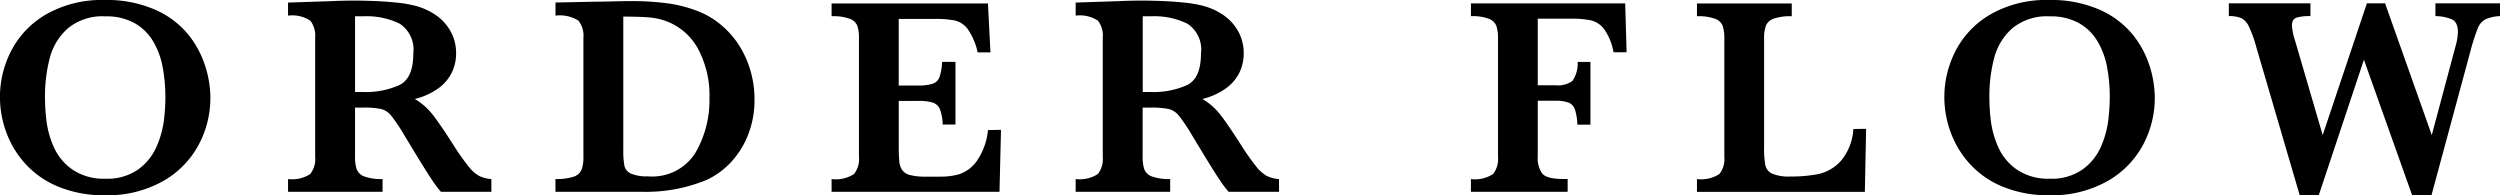
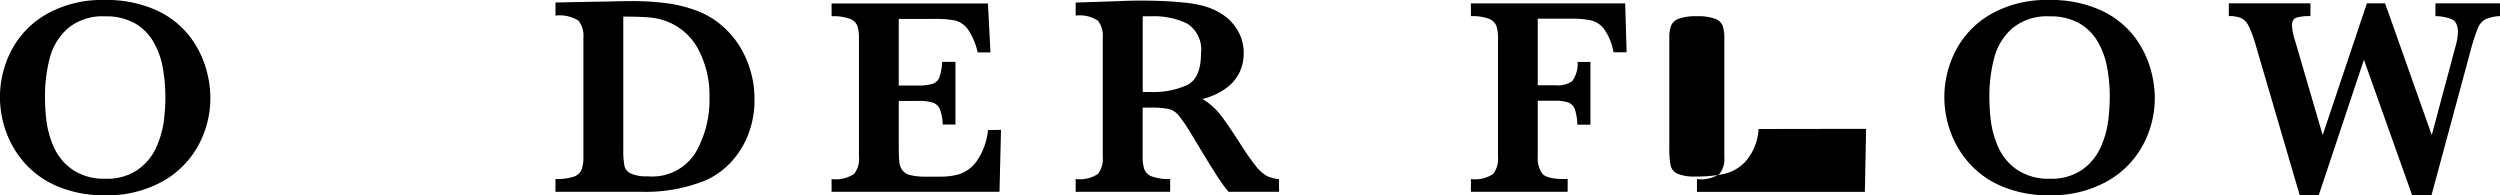
<svg xmlns="http://www.w3.org/2000/svg" width="174.583" height="13.637" viewBox="0 0 174.583 13.637">
  <g id="グループ_1844" data-name="グループ 1844" transform="translate(-1137.008 -156.74)">
    <g id="グループ_1843" data-name="グループ 1843" transform="translate(1137.008 156.74)">
      <path id="パス_3582" data-name="パス 3582" d="M1151.7,163.553a6.926,6.926,0,0,1-.855,3.363,6.361,6.361,0,0,1-2.528,2.515,7.917,7.917,0,0,1-3.955.945,8.342,8.342,0,0,1-3.281-.6,6.355,6.355,0,0,1-2.314-1.611,6.728,6.728,0,0,1-1.331-2.213,7.138,7.138,0,0,1-.431-2.418,7,7,0,0,1,.825-3.319,6.248,6.248,0,0,1,2.485-2.52,7.838,7.838,0,0,1,3.969-.955,8.439,8.439,0,0,1,3.582.688,6.207,6.207,0,0,1,2.3,1.738,6.811,6.811,0,0,1,1.179,2.2A7.45,7.45,0,0,1,1151.7,163.553Zm-3.145-.039a11.1,11.1,0,0,0-.19-2.1,5.489,5.489,0,0,0-.665-1.79,3.488,3.488,0,0,0-1.3-1.271,4.047,4.047,0,0,0-2.037-.471,3.793,3.793,0,0,0-2.607.83,4.139,4.139,0,0,0-1.271,2.076,10.47,10.47,0,0,0-.335,2.723,13.949,13.949,0,0,0,.107,1.7,6.424,6.424,0,0,0,.514,1.81,3.755,3.755,0,0,0,1.3,1.563,3.893,3.893,0,0,0,2.31.636,3.726,3.726,0,0,0,2.286-.656,3.849,3.849,0,0,0,1.281-1.6,6.641,6.641,0,0,0,.506-1.81A14.235,14.235,0,0,0,1148.559,163.515Z" transform="translate(-1137.008 -156.74)" />
-       <path id="パス_3583" data-name="パス 3583" d="M1167.4,170.127h-3.524a6.4,6.4,0,0,1-.481-.621q-.285-.408-.626-.957l-.563-.907-.893-1.476a12.379,12.379,0,0,0-.907-1.353,1.345,1.345,0,0,0-.7-.466,5.98,5.98,0,0,0-1.334-.1h-.495v3.435a2.659,2.659,0,0,0,.117.873.881.881,0,0,0,.548.506,3.522,3.522,0,0,0,1.257.174v.893h-6.6v-.893a2.316,2.316,0,0,0,1.548-.349,1.688,1.688,0,0,0,.345-1.2v-8.308a1.722,1.722,0,0,0-.336-1.2,2.289,2.289,0,0,0-1.558-.354v-.913l3.048-.1q.35-.019.8-.029c.3-.006.582-.01.84-.01q.3,0,1,.02.982.028,1.835.116a8.671,8.671,0,0,1,1.349.224,4.584,4.584,0,0,1,1.383.611,3.358,3.358,0,0,1,1.067,1.126,3.125,3.125,0,0,1,.414,1.621,3.038,3.038,0,0,1-.287,1.281,2.943,2.943,0,0,1-.922,1.107,4.8,4.8,0,0,1-1.675.767,4.4,4.4,0,0,1,1.2,1.034q.5.617,1.553,2.266a16.094,16.094,0,0,0,1.009,1.423,2.494,2.494,0,0,0,.733.65,2.357,2.357,0,0,0,.85.219Zm-5.456-9.657a2.152,2.152,0,0,0-.955-2.087,5.269,5.269,0,0,0-2.5-.514c-.142,0-.253,0-.335,0s-.173,0-.276,0v5.289h.611a5.687,5.687,0,0,0,2.46-.475Q1161.947,162.217,1161.945,160.47Z" transform="translate(-1133.083 -156.732)" />
      <path id="パス_3584" data-name="パス 3584" d="M1182.128,163.655a6.555,6.555,0,0,1-.486,2.577,5.928,5.928,0,0,1-1.251,1.917,5.454,5.454,0,0,1-1.641,1.155,11.151,11.151,0,0,1-4.514.815h-6.007v-.893a3.779,3.779,0,0,0,1.261-.16.894.894,0,0,0,.558-.48,2.479,2.479,0,0,0,.132-.913v-8.308a1.676,1.676,0,0,0-.349-1.2,2.439,2.439,0,0,0-1.6-.349V156.9l2.824-.058c.1,0,.491,0,1.184-.019s1.093-.02,1.2-.02a18.35,18.35,0,0,1,2.752.175,9.091,9.091,0,0,1,2.072.563,5.7,5.7,0,0,1,1.592.975,6.2,6.2,0,0,1,1.228,1.428,6.792,6.792,0,0,1,.771,1.742A7.062,7.062,0,0,1,1182.128,163.655Zm-3.145-.058a6.894,6.894,0,0,0-.782-3.432,4.193,4.193,0,0,0-2.121-1.917,4.482,4.482,0,0,0-1.237-.3q-.656-.063-1.878-.063v9.251a6.093,6.093,0,0,0,.078,1.159.79.79,0,0,0,.456.553,2.744,2.744,0,0,0,1.174.19,3.557,3.557,0,0,0,3.335-1.65A7.323,7.323,0,0,0,1178.984,163.6Z" transform="translate(-1129.439 -156.725)" />
      <path id="パス_3585" data-name="パス 3585" d="M1195.58,165.761l-.105,4.329h-11.726V169.2a2.362,2.362,0,0,0,1.563-.349,1.675,1.675,0,0,0,.349-1.2v-8.27a2.731,2.731,0,0,0-.112-.878.878.878,0,0,0-.524-.494,3.366,3.366,0,0,0-1.276-.18v-.893h10.92l.175,3.417h-.893a4.538,4.538,0,0,0-.694-1.625,1.6,1.6,0,0,0-.883-.6,7.215,7.215,0,0,0-1.47-.112h-2.466v4.65h1.341a3.262,3.262,0,0,0,1.029-.122.777.777,0,0,0,.476-.461,3.767,3.767,0,0,0,.184-1.068h.932v4.378h-.893a3.165,3.165,0,0,0-.194-1.072.815.815,0,0,0-.491-.461,3.309,3.309,0,0,0-1.024-.117h-1.359v3.1q0,.777.04,1.136a1.233,1.233,0,0,0,.209.6.968.968,0,0,0,.553.344,4.313,4.313,0,0,0,1.092.107h1.057a4.717,4.717,0,0,0,1.277-.17,2.481,2.481,0,0,0,1.189-.873,4.578,4.578,0,0,0,.815-2.208Z" transform="translate(-1125.677 -156.695)" />
      <path id="パス_3586" data-name="パス 3586" d="M1211.672,170.127h-3.523a6.419,6.419,0,0,1-.48-.621q-.287-.408-.626-.957c-.228-.364-.414-.667-.563-.907l-.893-1.476a12.15,12.15,0,0,0-.908-1.353,1.341,1.341,0,0,0-.7-.466,5.986,5.986,0,0,0-1.334-.1h-.5v3.435a2.693,2.693,0,0,0,.117.873.884.884,0,0,0,.548.506,3.532,3.532,0,0,0,1.257.174v.893h-6.6v-.893a2.32,2.32,0,0,0,1.548-.349,1.694,1.694,0,0,0,.344-1.2v-8.308a1.729,1.729,0,0,0-.334-1.2,2.289,2.289,0,0,0-1.558-.354v-.913l3.048-.1q.349-.019.8-.029c.3-.006.581-.01.84-.01.2,0,.534.006,1,.02q.98.028,1.834.116a8.647,8.647,0,0,1,1.349.224,4.586,4.586,0,0,1,1.384.611,3.38,3.38,0,0,1,1.067,1.126,3.125,3.125,0,0,1,.413,1.621,3.033,3.033,0,0,1-.286,1.281,2.957,2.957,0,0,1-.923,1.107,4.791,4.791,0,0,1-1.673.767,4.379,4.379,0,0,1,1.2,1.034q.5.617,1.553,2.266a16.1,16.1,0,0,0,1.01,1.423,2.476,2.476,0,0,0,.733.65,2.342,2.342,0,0,0,.848.219Zm-5.454-9.657a2.15,2.15,0,0,0-.957-2.087,5.262,5.262,0,0,0-2.5-.514c-.142,0-.253,0-.334,0s-.174,0-.277,0v5.289h.611a5.689,5.689,0,0,0,2.461-.475Q1206.218,162.217,1206.218,160.47Z" transform="translate(-1122.35 -156.732)" />
      <path id="パス_3587" data-name="パス 3587" d="M1230.556,160.344h-.913a4.023,4.023,0,0,0-.645-1.6,1.649,1.649,0,0,0-.9-.621A6.488,6.488,0,0,0,1226.7,158h-2.349v4.65h1.234a1.726,1.726,0,0,0,1.184-.3,2.122,2.122,0,0,0,.369-1.329h.892V165.4h-.912a3.859,3.859,0,0,0-.18-1.087.78.78,0,0,0-.446-.457,2.715,2.715,0,0,0-.947-.125h-1.194v3.911a1.82,1.82,0,0,0,.316,1.175q.315.378,1.5.378h.272v.893h-6.755V169.2a2.286,2.286,0,0,0,1.548-.354,1.7,1.7,0,0,0,.344-1.2v-8.27a2.607,2.607,0,0,0-.117-.878.9.9,0,0,0-.529-.494,3.26,3.26,0,0,0-1.246-.18v-.893h10.773Z" transform="translate(-1116.965 -156.695)" />
-       <path id="パス_3588" data-name="パス 3588" d="M1244.2,165.692l-.087,4.4h-11.725V169.2a2.357,2.357,0,0,0,1.562-.349,1.67,1.67,0,0,0,.35-1.2v-8.27a2.686,2.686,0,0,0-.117-.888.887.887,0,0,0-.539-.49,3.437,3.437,0,0,0-1.256-.175v-.893h6.62v.893a3.583,3.583,0,0,0-1.247.165.92.92,0,0,0-.554.481,2.468,2.468,0,0,0-.13.907v7.571a6.544,6.544,0,0,0,.087,1.281.856.856,0,0,0,.476.588,2.97,2.97,0,0,0,1.272.2,9.97,9.97,0,0,0,1.956-.17,3,3,0,0,0,1.553-.9,3.767,3.767,0,0,0,.888-2.248Z" transform="translate(-1113.884 -156.695)" />
+       <path id="パス_3588" data-name="パス 3588" d="M1244.2,165.692l-.087,4.4h-11.725V169.2a2.357,2.357,0,0,0,1.562-.349,1.67,1.67,0,0,0,.35-1.2v-8.27a2.686,2.686,0,0,0-.117-.888.887.887,0,0,0-.539-.49,3.437,3.437,0,0,0-1.256-.175v-.893v.893a3.583,3.583,0,0,0-1.247.165.92.92,0,0,0-.554.481,2.468,2.468,0,0,0-.13.907v7.571a6.544,6.544,0,0,0,.087,1.281.856.856,0,0,0,.476.588,2.97,2.97,0,0,0,1.272.2,9.97,9.97,0,0,0,1.956-.17,3,3,0,0,0,1.553-.9,3.767,3.767,0,0,0,.888-2.248Z" transform="translate(-1113.884 -156.695)" />
      <path id="パス_3589" data-name="パス 3589" d="M1260.99,163.553a6.923,6.923,0,0,1-.854,3.363,6.366,6.366,0,0,1-2.53,2.515,7.917,7.917,0,0,1-3.955.945,8.339,8.339,0,0,1-3.281-.6,6.352,6.352,0,0,1-2.315-1.611,6.7,6.7,0,0,1-1.329-2.213,7.107,7.107,0,0,1-.432-2.418,7.015,7.015,0,0,1,.825-3.319,6.248,6.248,0,0,1,2.485-2.52,7.838,7.838,0,0,1,3.97-.955,8.438,8.438,0,0,1,3.582.688,6.2,6.2,0,0,1,2.3,1.738,6.8,6.8,0,0,1,1.179,2.2A7.454,7.454,0,0,1,1260.99,163.553Zm-3.145-.039a11.12,11.12,0,0,0-.19-2.1,5.489,5.489,0,0,0-.665-1.79,3.49,3.49,0,0,0-1.3-1.271,4.049,4.049,0,0,0-2.038-.471,3.793,3.793,0,0,0-2.607.83,4.139,4.139,0,0,0-1.271,2.076,10.47,10.47,0,0,0-.335,2.723,14,14,0,0,0,.107,1.7,6.422,6.422,0,0,0,.515,1.81,3.762,3.762,0,0,0,1.3,1.563,3.9,3.9,0,0,0,2.31.636,3.723,3.723,0,0,0,2.286-.656,3.859,3.859,0,0,0,1.282-1.6,6.685,6.685,0,0,0,.5-1.81A14.209,14.209,0,0,0,1257.846,163.515Z" transform="translate(-1110.514 -156.74)" />
      <path id="パス_3590" data-name="パス 3590" d="M1281.221,157.82a2.807,2.807,0,0,0-1.034.232,1.207,1.207,0,0,0-.514.608,13.56,13.56,0,0,0-.5,1.548l-2.737,10.123h-1.349l-3.368-9.464-3.155,9.464h-1.329l-3.049-10.405a8.378,8.378,0,0,0-.5-1.378,1.223,1.223,0,0,0-.534-.588,2.148,2.148,0,0,0-.868-.14v-.893h5.7v.893a3.284,3.284,0,0,0-.98.107c-.208.072-.311.262-.311.573a4.328,4.328,0,0,0,.224,1.057l1.922,6.571,3.086-9.2h1.271l3.261,9.2,1.651-6.172a4.064,4.064,0,0,0,.174-1.02c0-.471-.147-.773-.441-.9a3.067,3.067,0,0,0-1.13-.214v-.893h4.512Z" transform="translate(-1106.638 -156.695)" />
    </g>
  </g>
</svg>